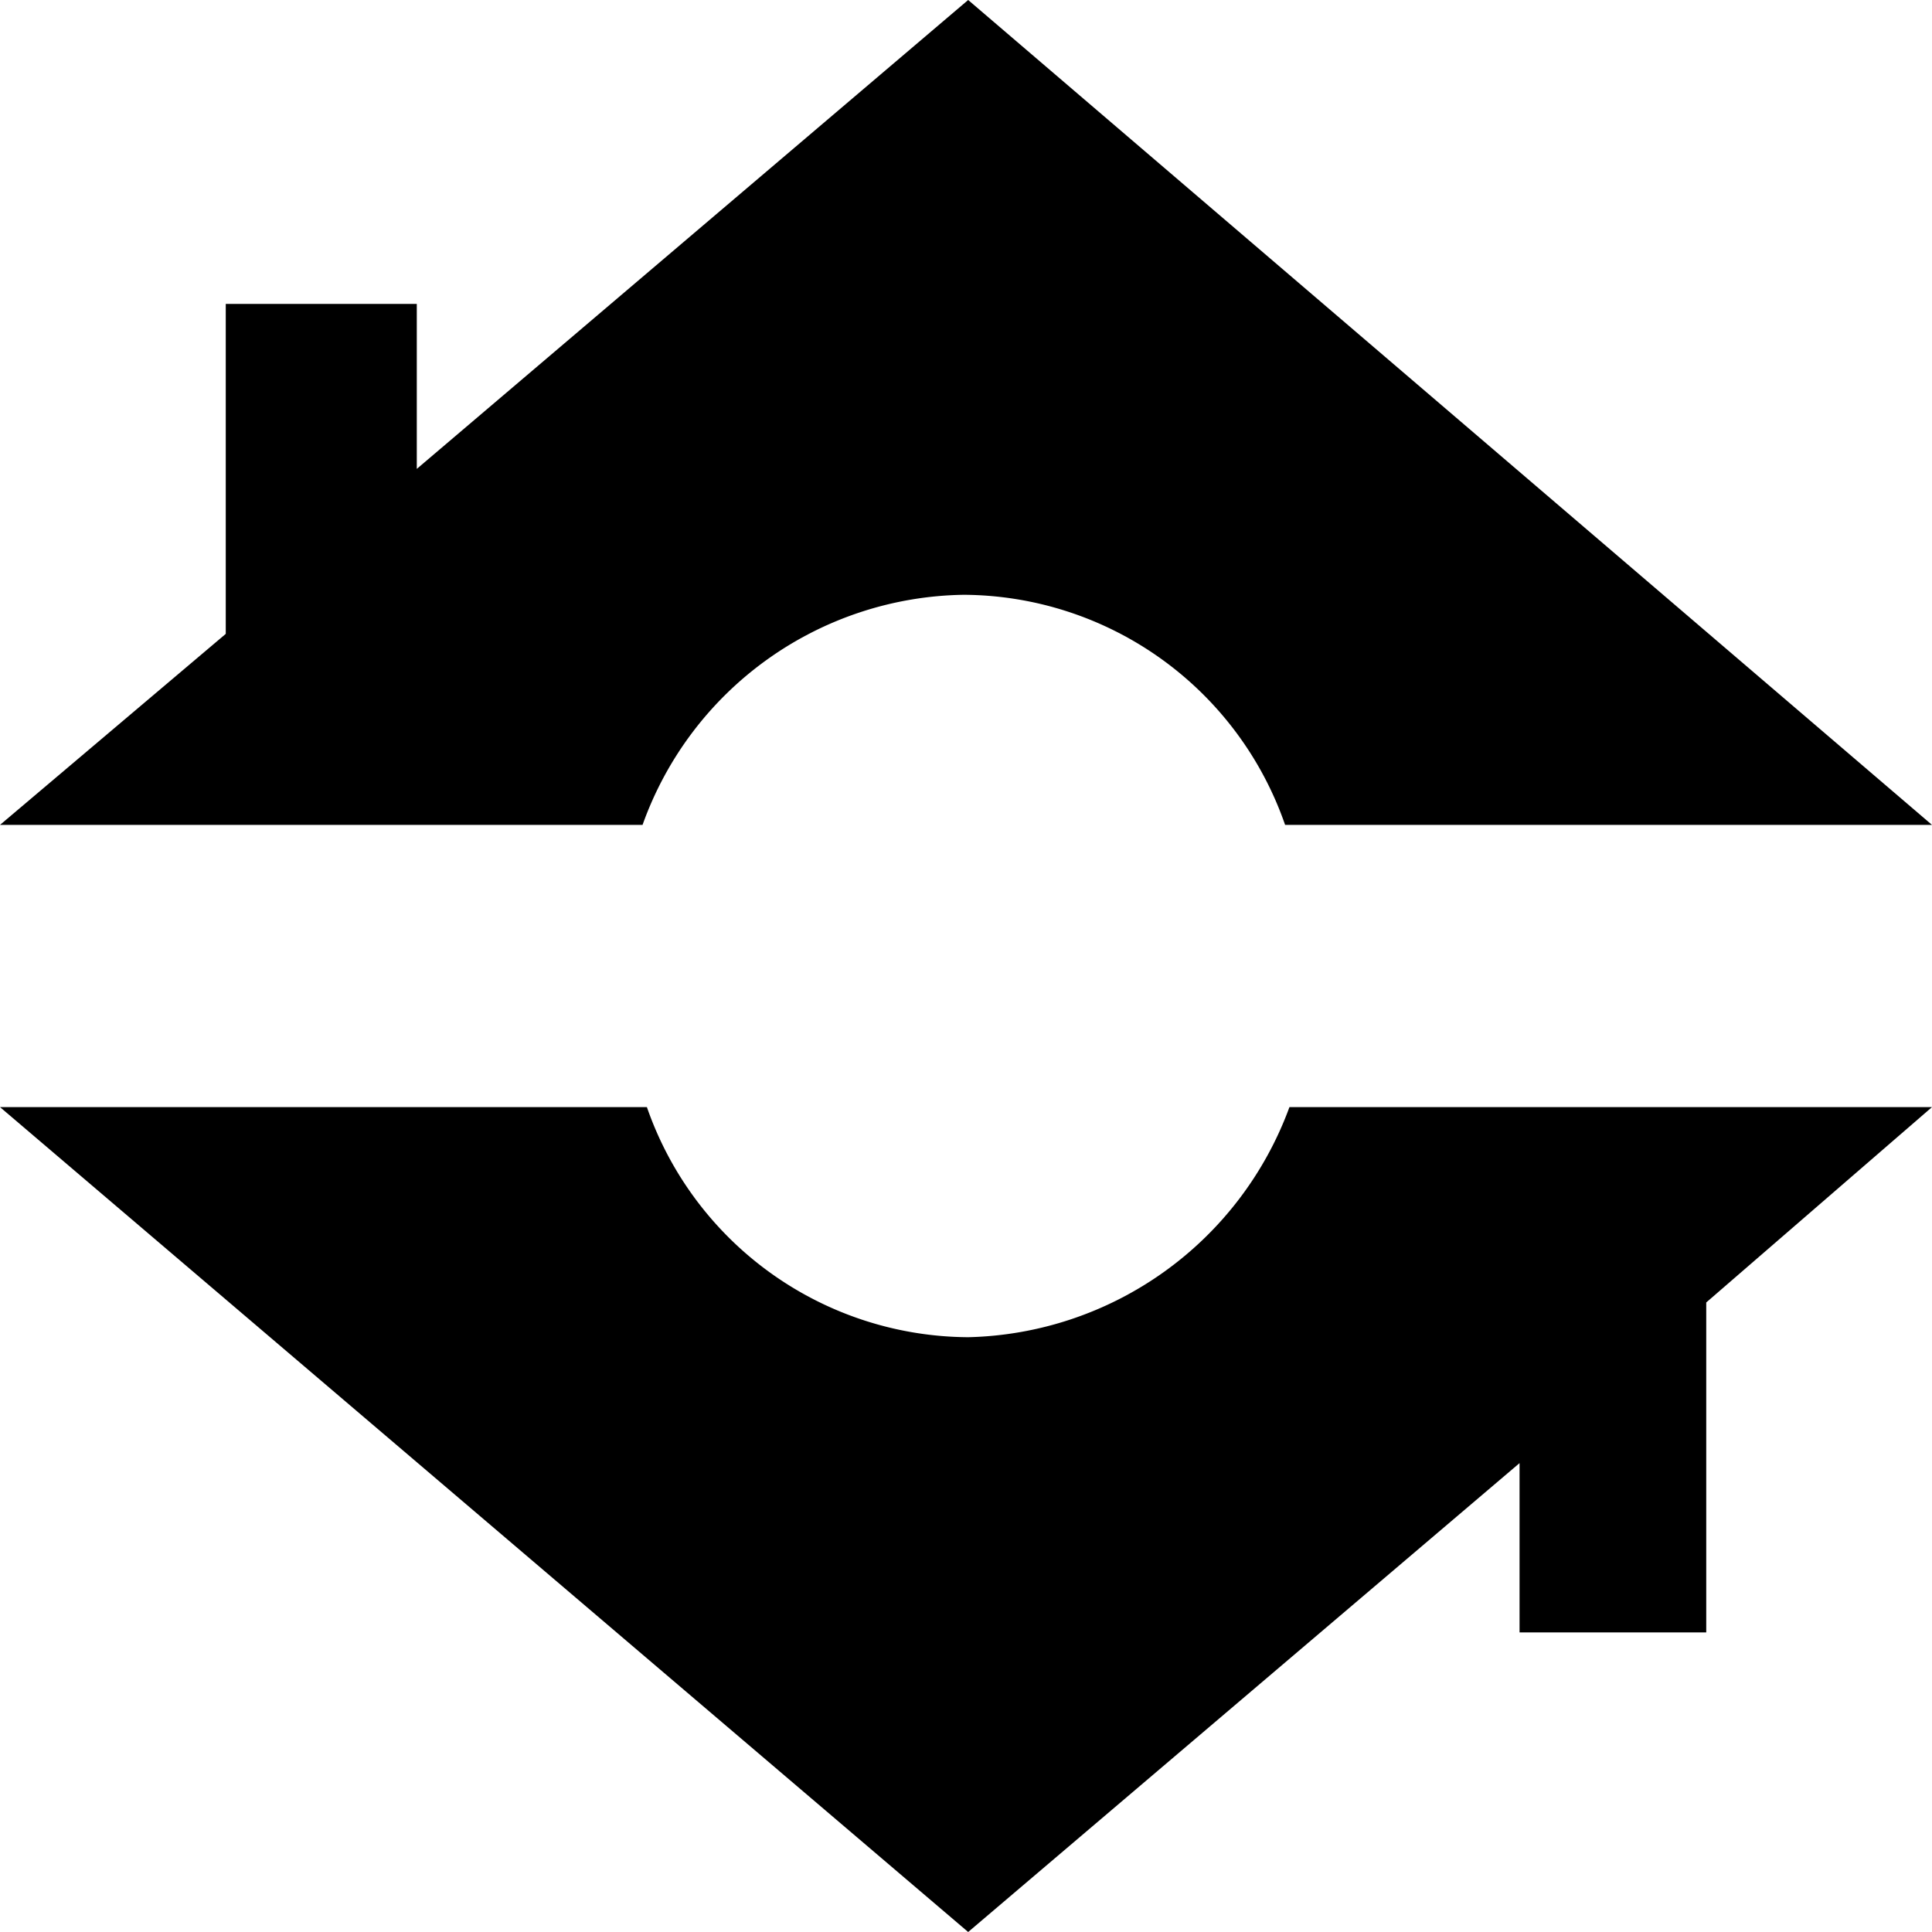
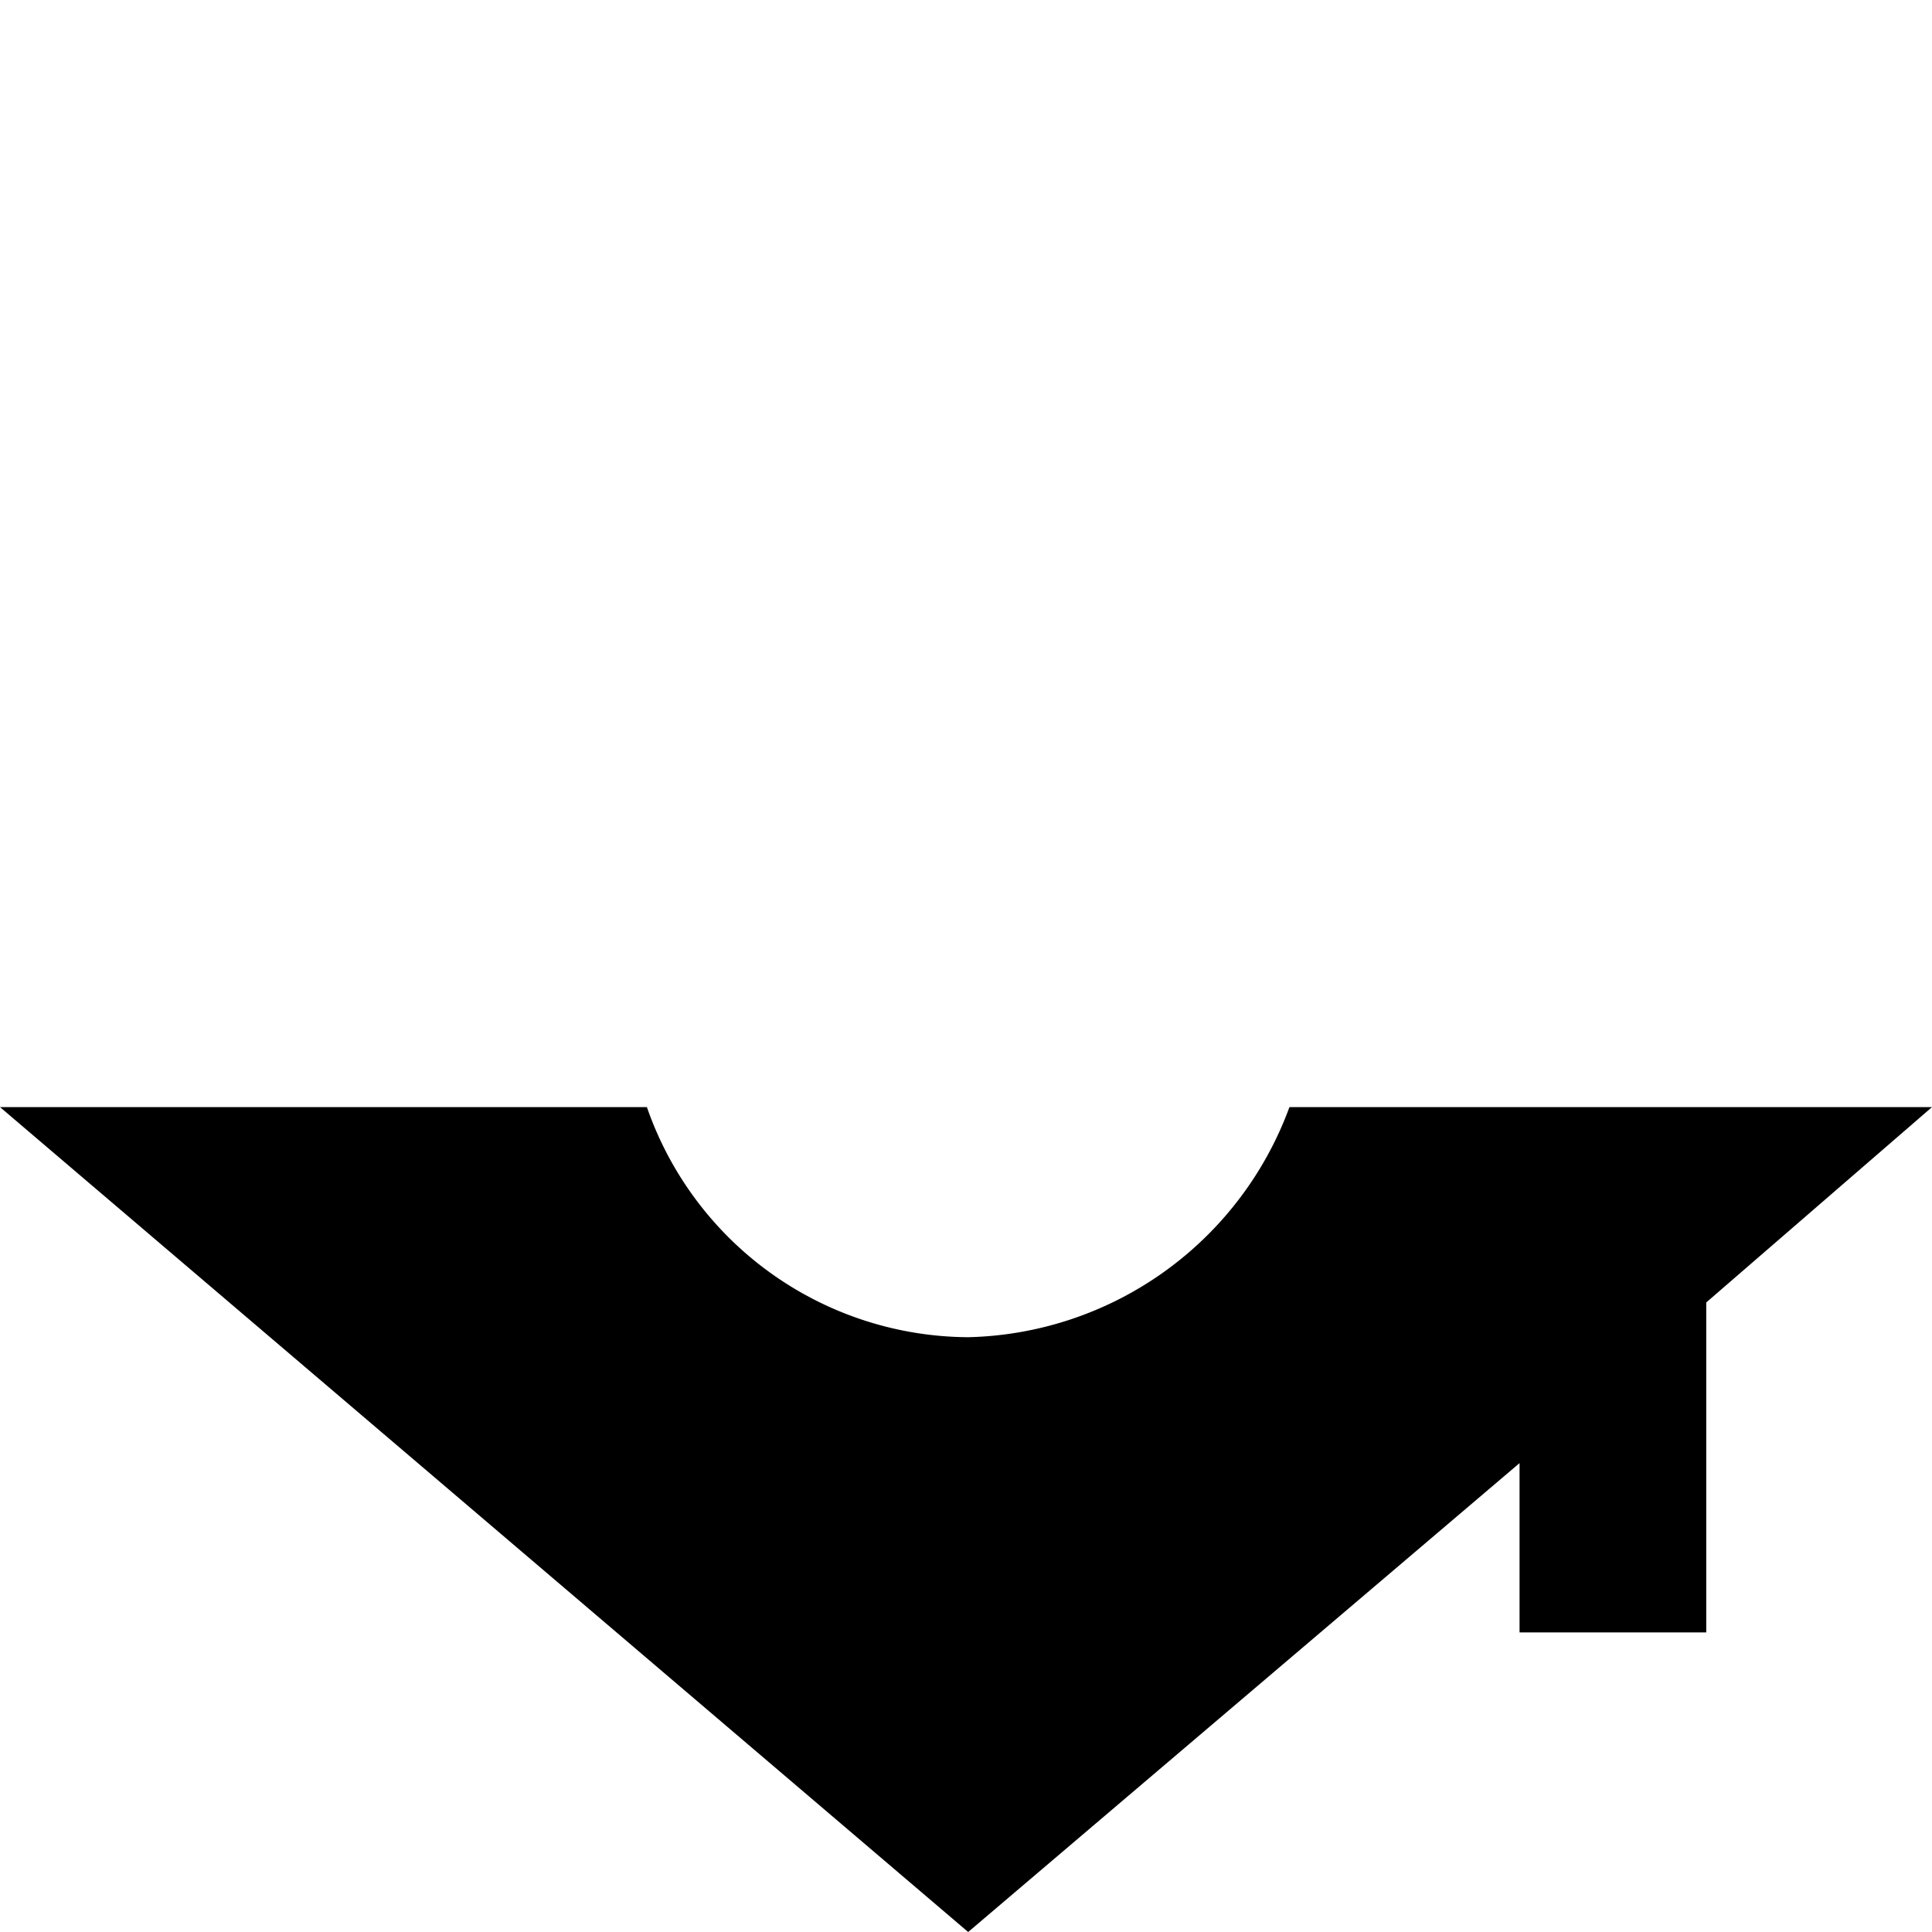
<svg xmlns="http://www.w3.org/2000/svg" id="icon_dachservice" width="44.5" height="44.5" viewBox="0 0 44.5 44.5">
-   <path id="Pfad_169" data-name="Pfad 169" d="M44.5,19,22.3,0h0L9.6,10.8V7H5.2v7.6L0,19H14.8a7.978,7.978,0,0,1,7.4-5.3A7.879,7.879,0,0,1,29.6,19Z" fill="#000" />
  <path id="Pfad_170" data-name="Pfad 170" d="M22.3,30.8a7.879,7.879,0,0,1-7.4-5.3H0l22.3,19h0L35,33.7v3.9h4.3V30l5.2-4.5H29.7A8.08,8.08,0,0,1,22.3,30.8Z" fill="#000" />
</svg>